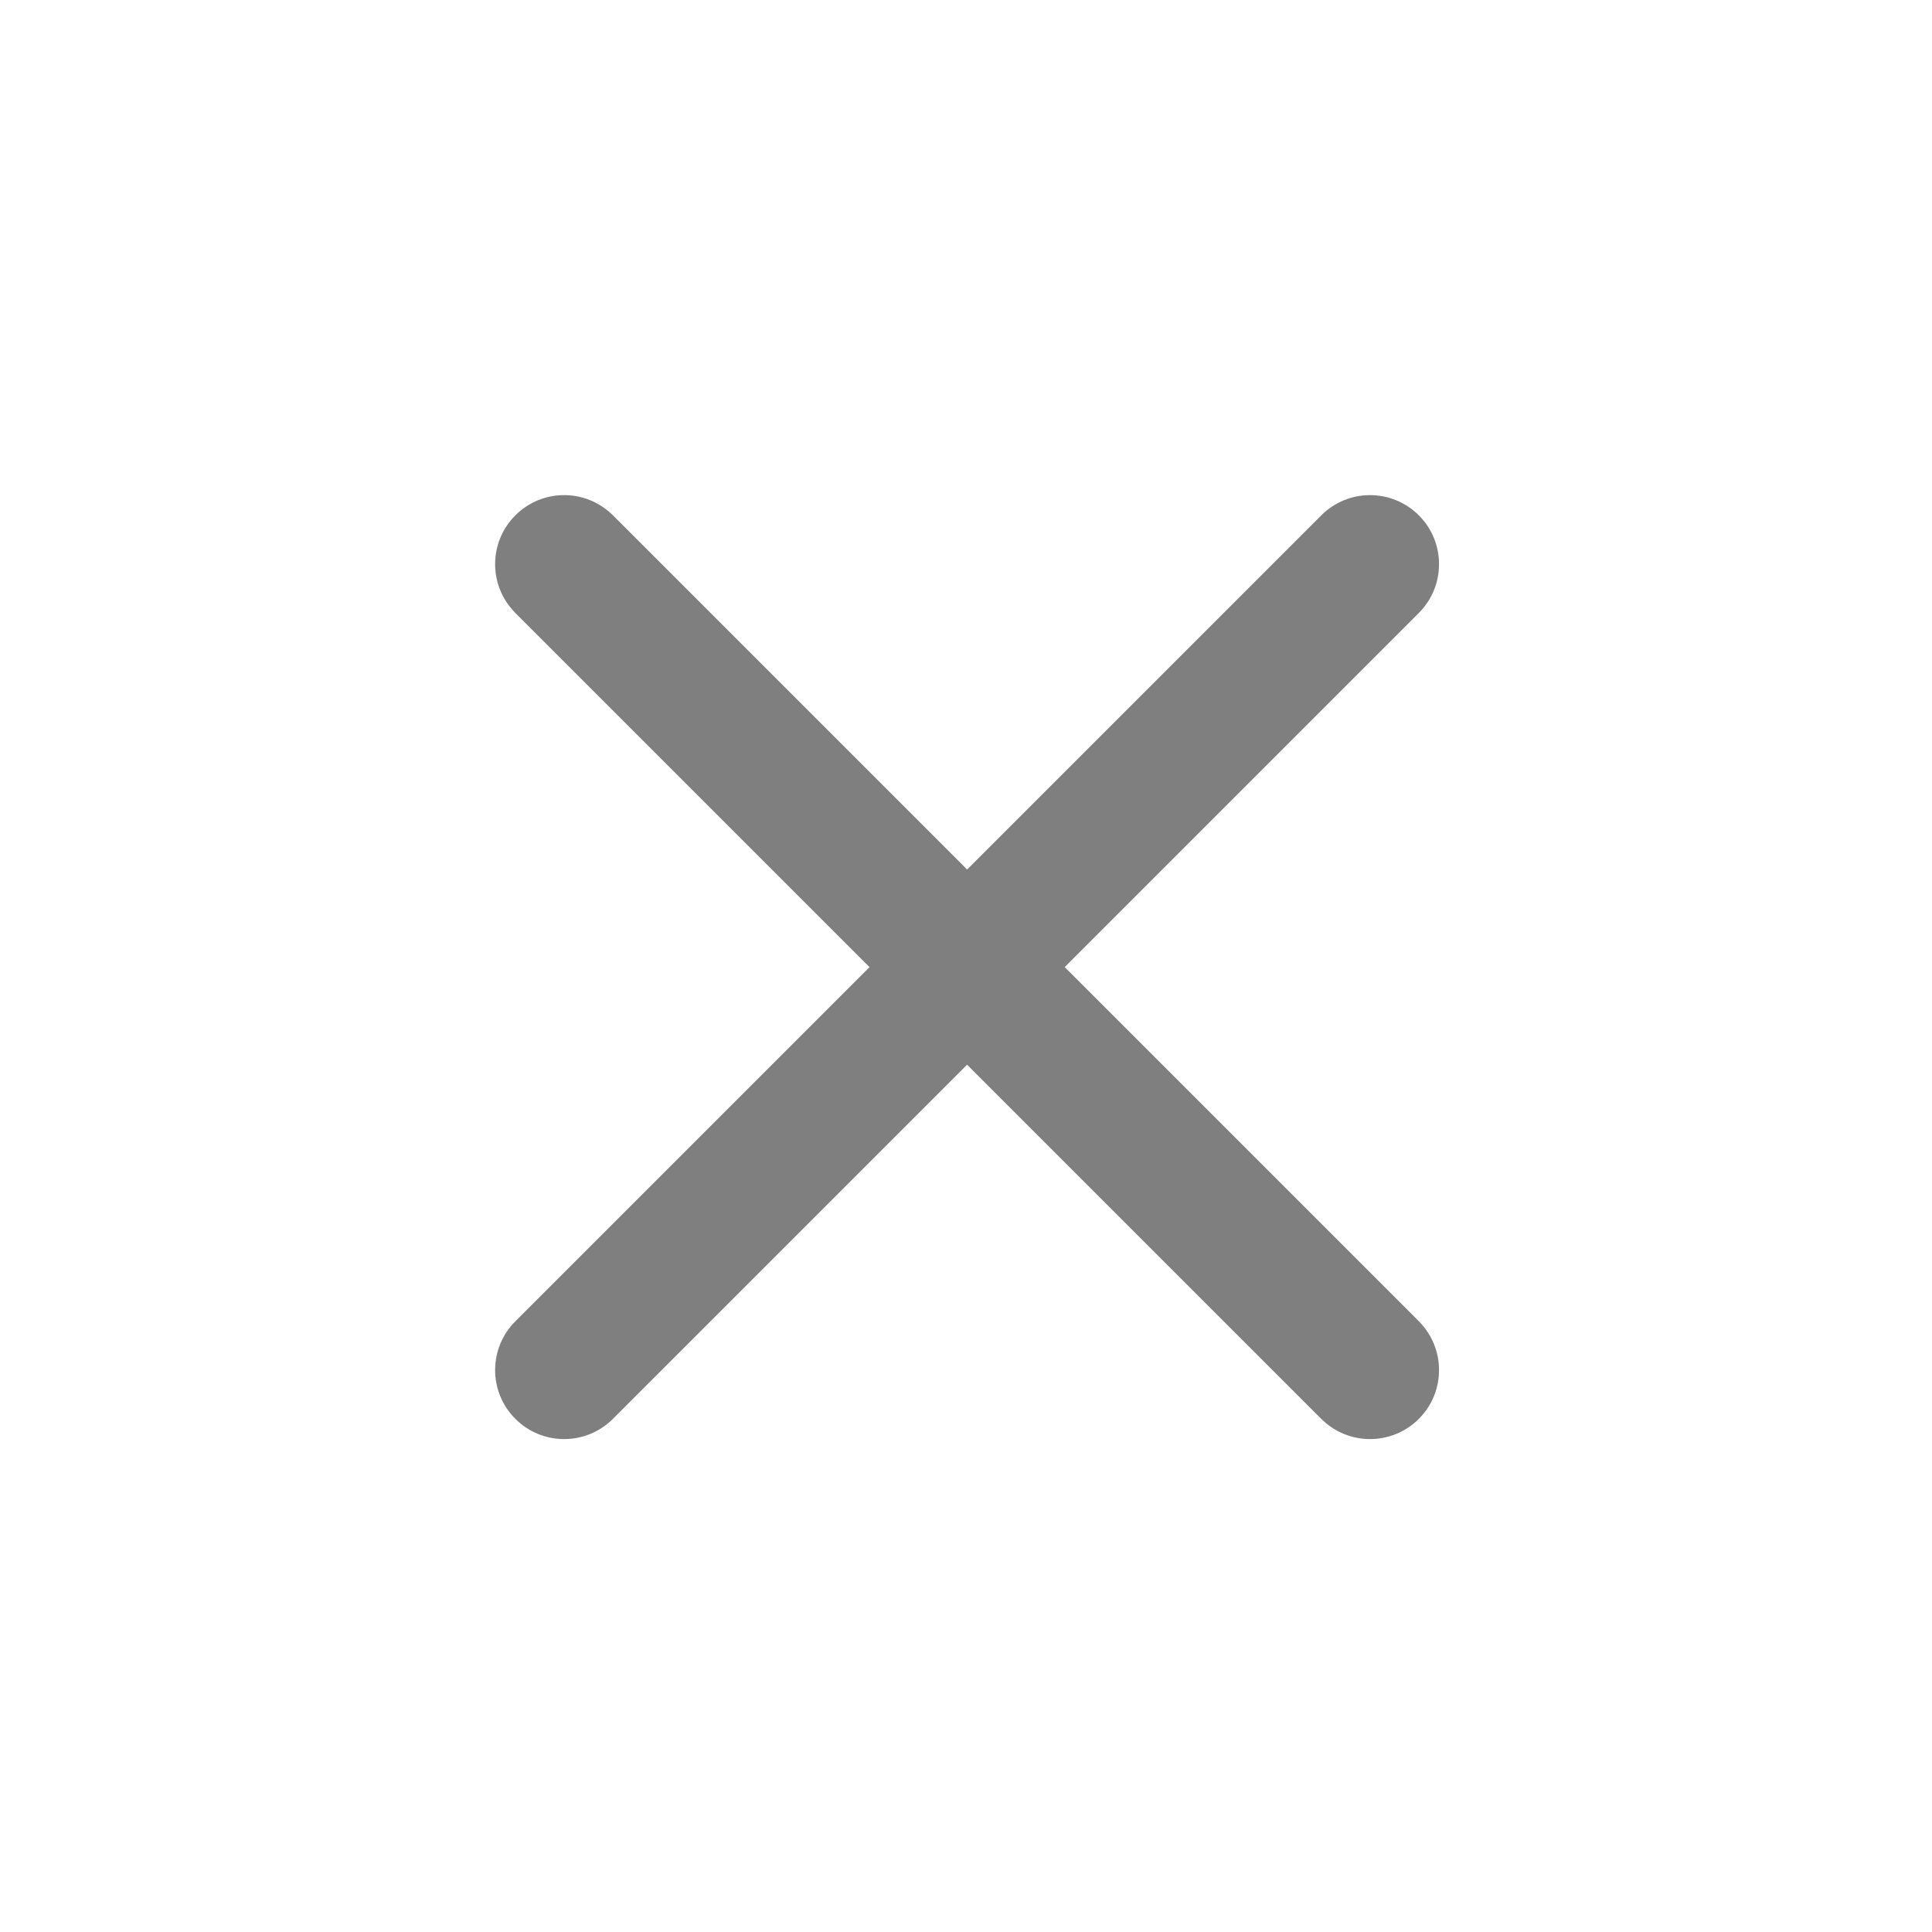
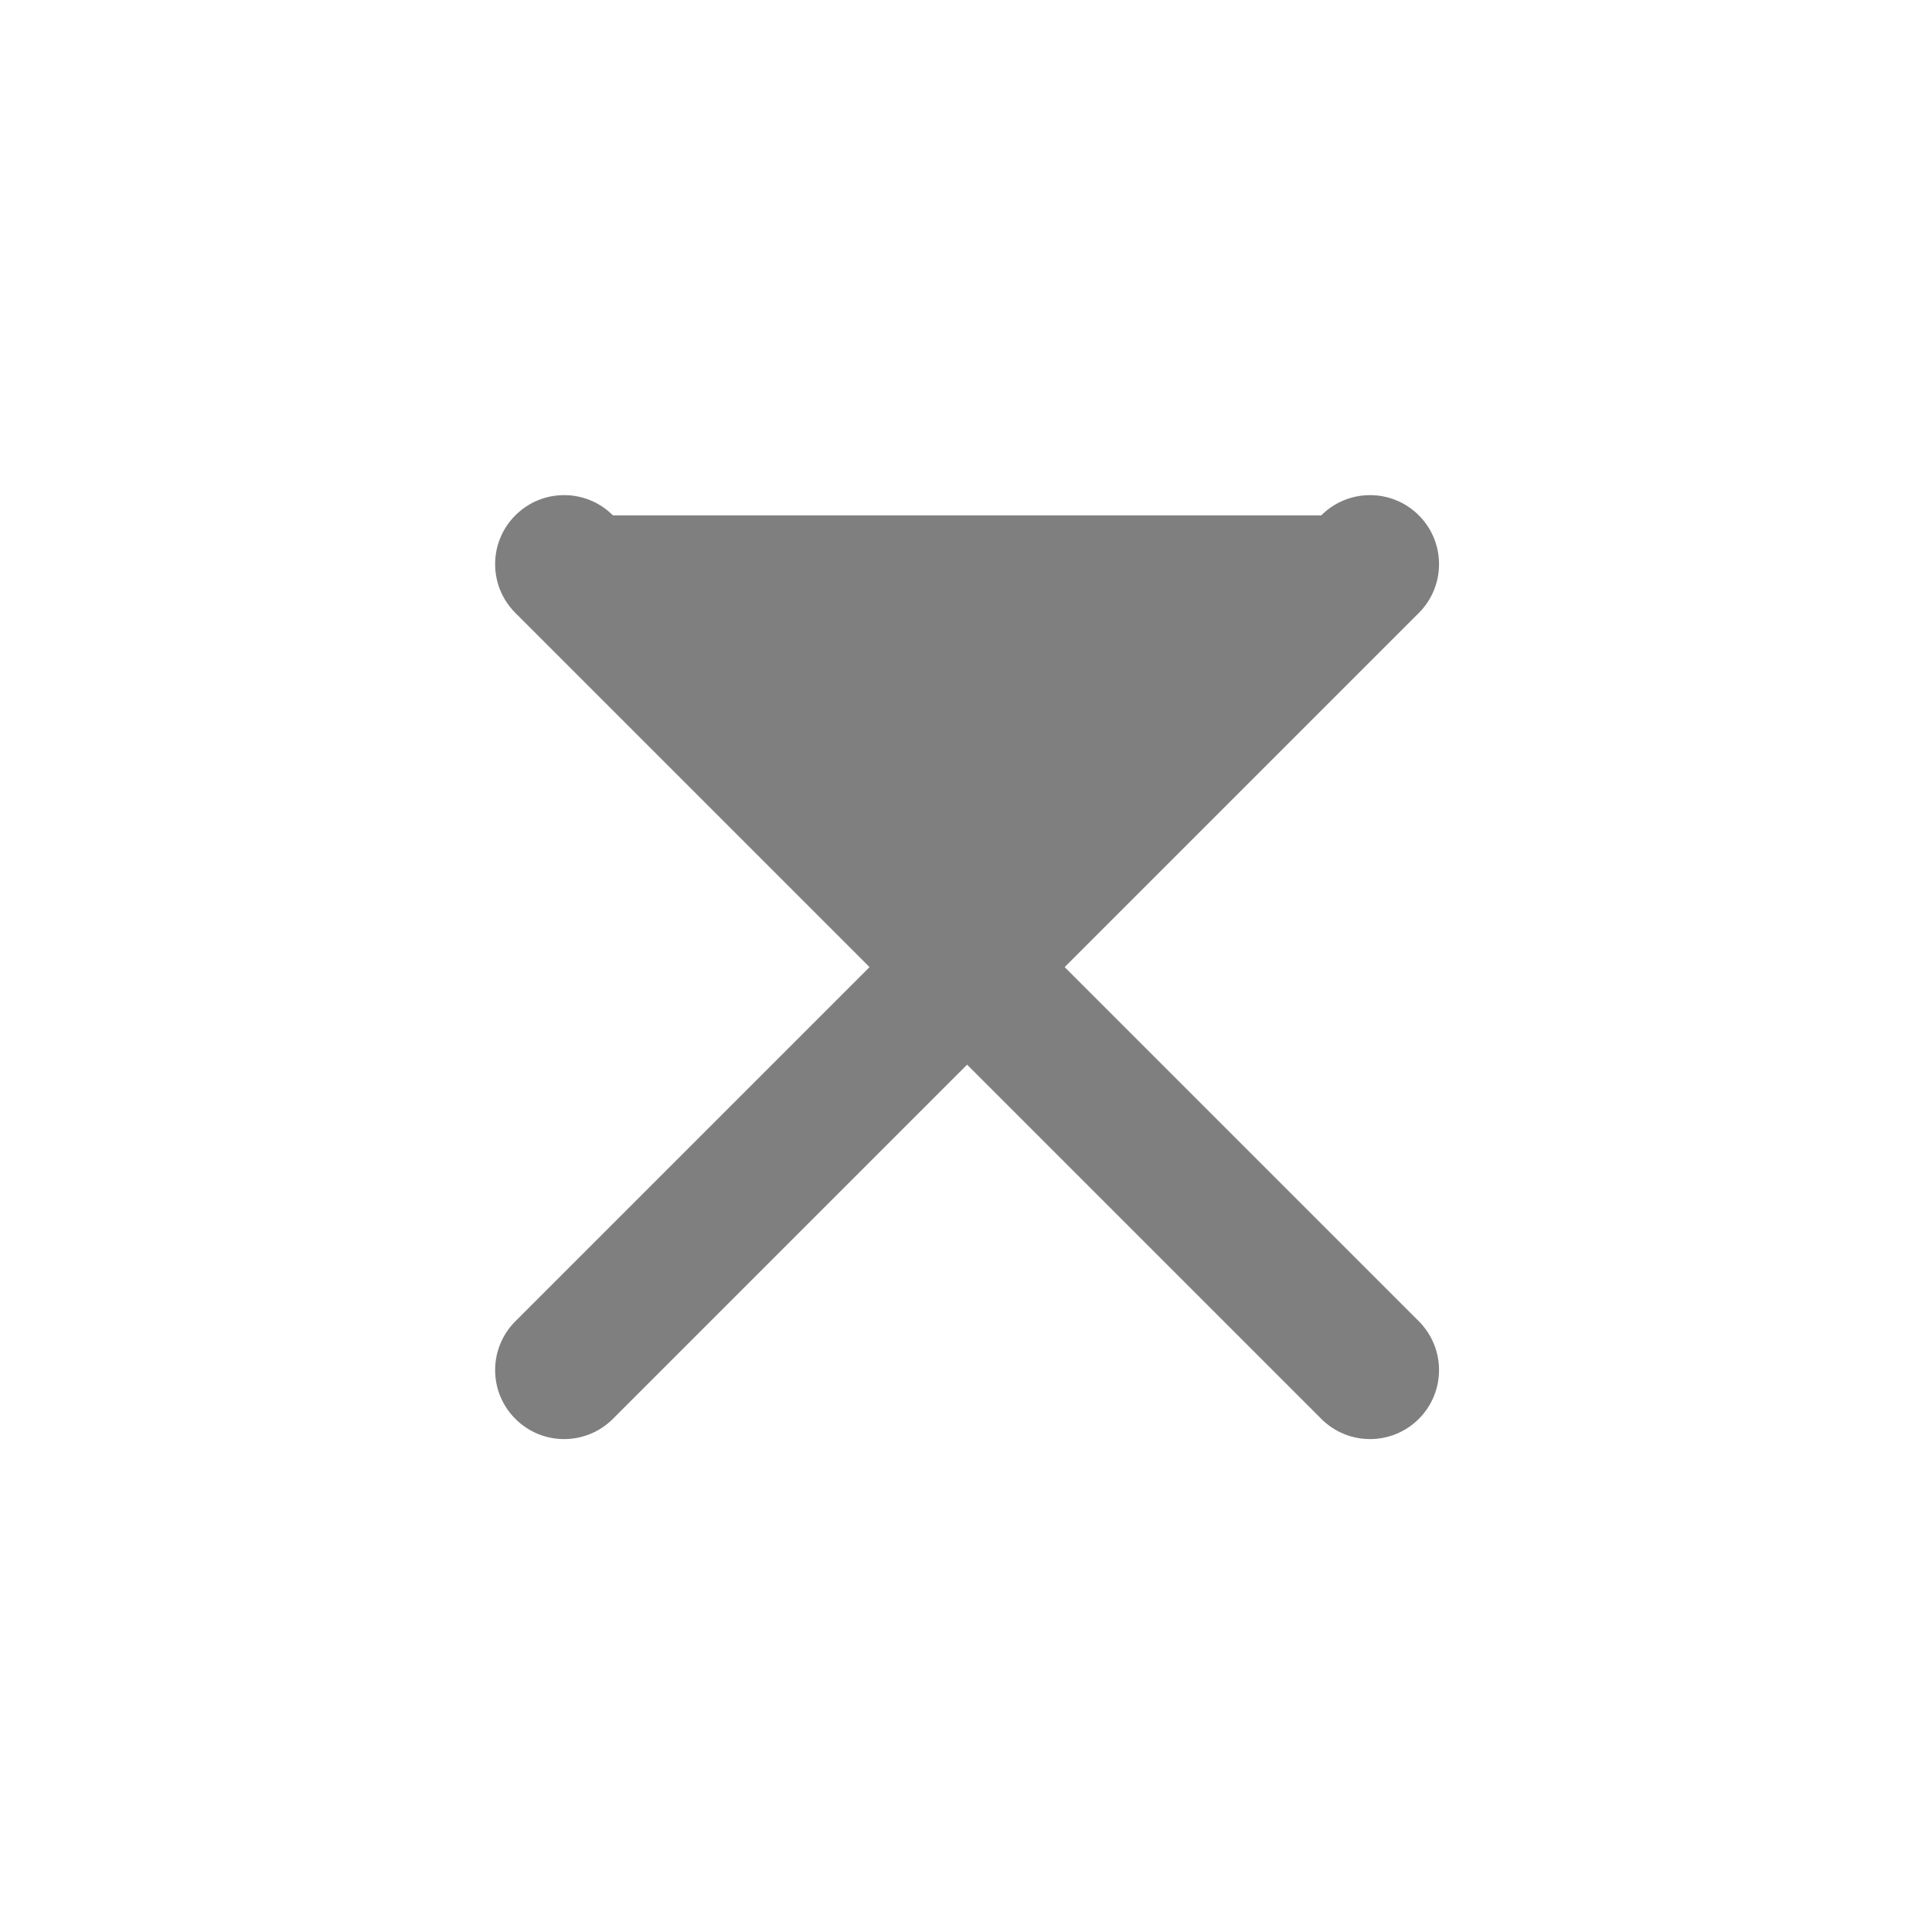
<svg xmlns="http://www.w3.org/2000/svg" width="28" height="28" viewBox="0 0 28 28" fill="none">
-   <path fill-rule="evenodd" clip-rule="evenodd" d="M7.469 7.469C7.859 7.078 8.492 7.078 8.883 7.469L14.016 12.602L19.149 7.469C19.539 7.078 20.172 7.078 20.563 7.469C20.953 7.859 20.953 8.493 20.563 8.883L15.43 14.016L20.563 19.149C20.953 19.54 20.953 20.173 20.563 20.563C20.172 20.954 19.539 20.954 19.149 20.563L14.016 15.43L8.883 20.563C8.492 20.954 7.859 20.954 7.469 20.563C7.078 20.173 7.078 19.54 7.469 19.149L12.602 14.016L7.469 8.883C7.078 8.493 7.078 7.859 7.469 7.469Z" fill="black" fill-opacity="0.5" />
+   <path fill-rule="evenodd" clip-rule="evenodd" d="M7.469 7.469C7.859 7.078 8.492 7.078 8.883 7.469L19.149 7.469C19.539 7.078 20.172 7.078 20.563 7.469C20.953 7.859 20.953 8.493 20.563 8.883L15.43 14.016L20.563 19.149C20.953 19.54 20.953 20.173 20.563 20.563C20.172 20.954 19.539 20.954 19.149 20.563L14.016 15.43L8.883 20.563C8.492 20.954 7.859 20.954 7.469 20.563C7.078 20.173 7.078 19.54 7.469 19.149L12.602 14.016L7.469 8.883C7.078 8.493 7.078 7.859 7.469 7.469Z" fill="black" fill-opacity="0.5" />
</svg>